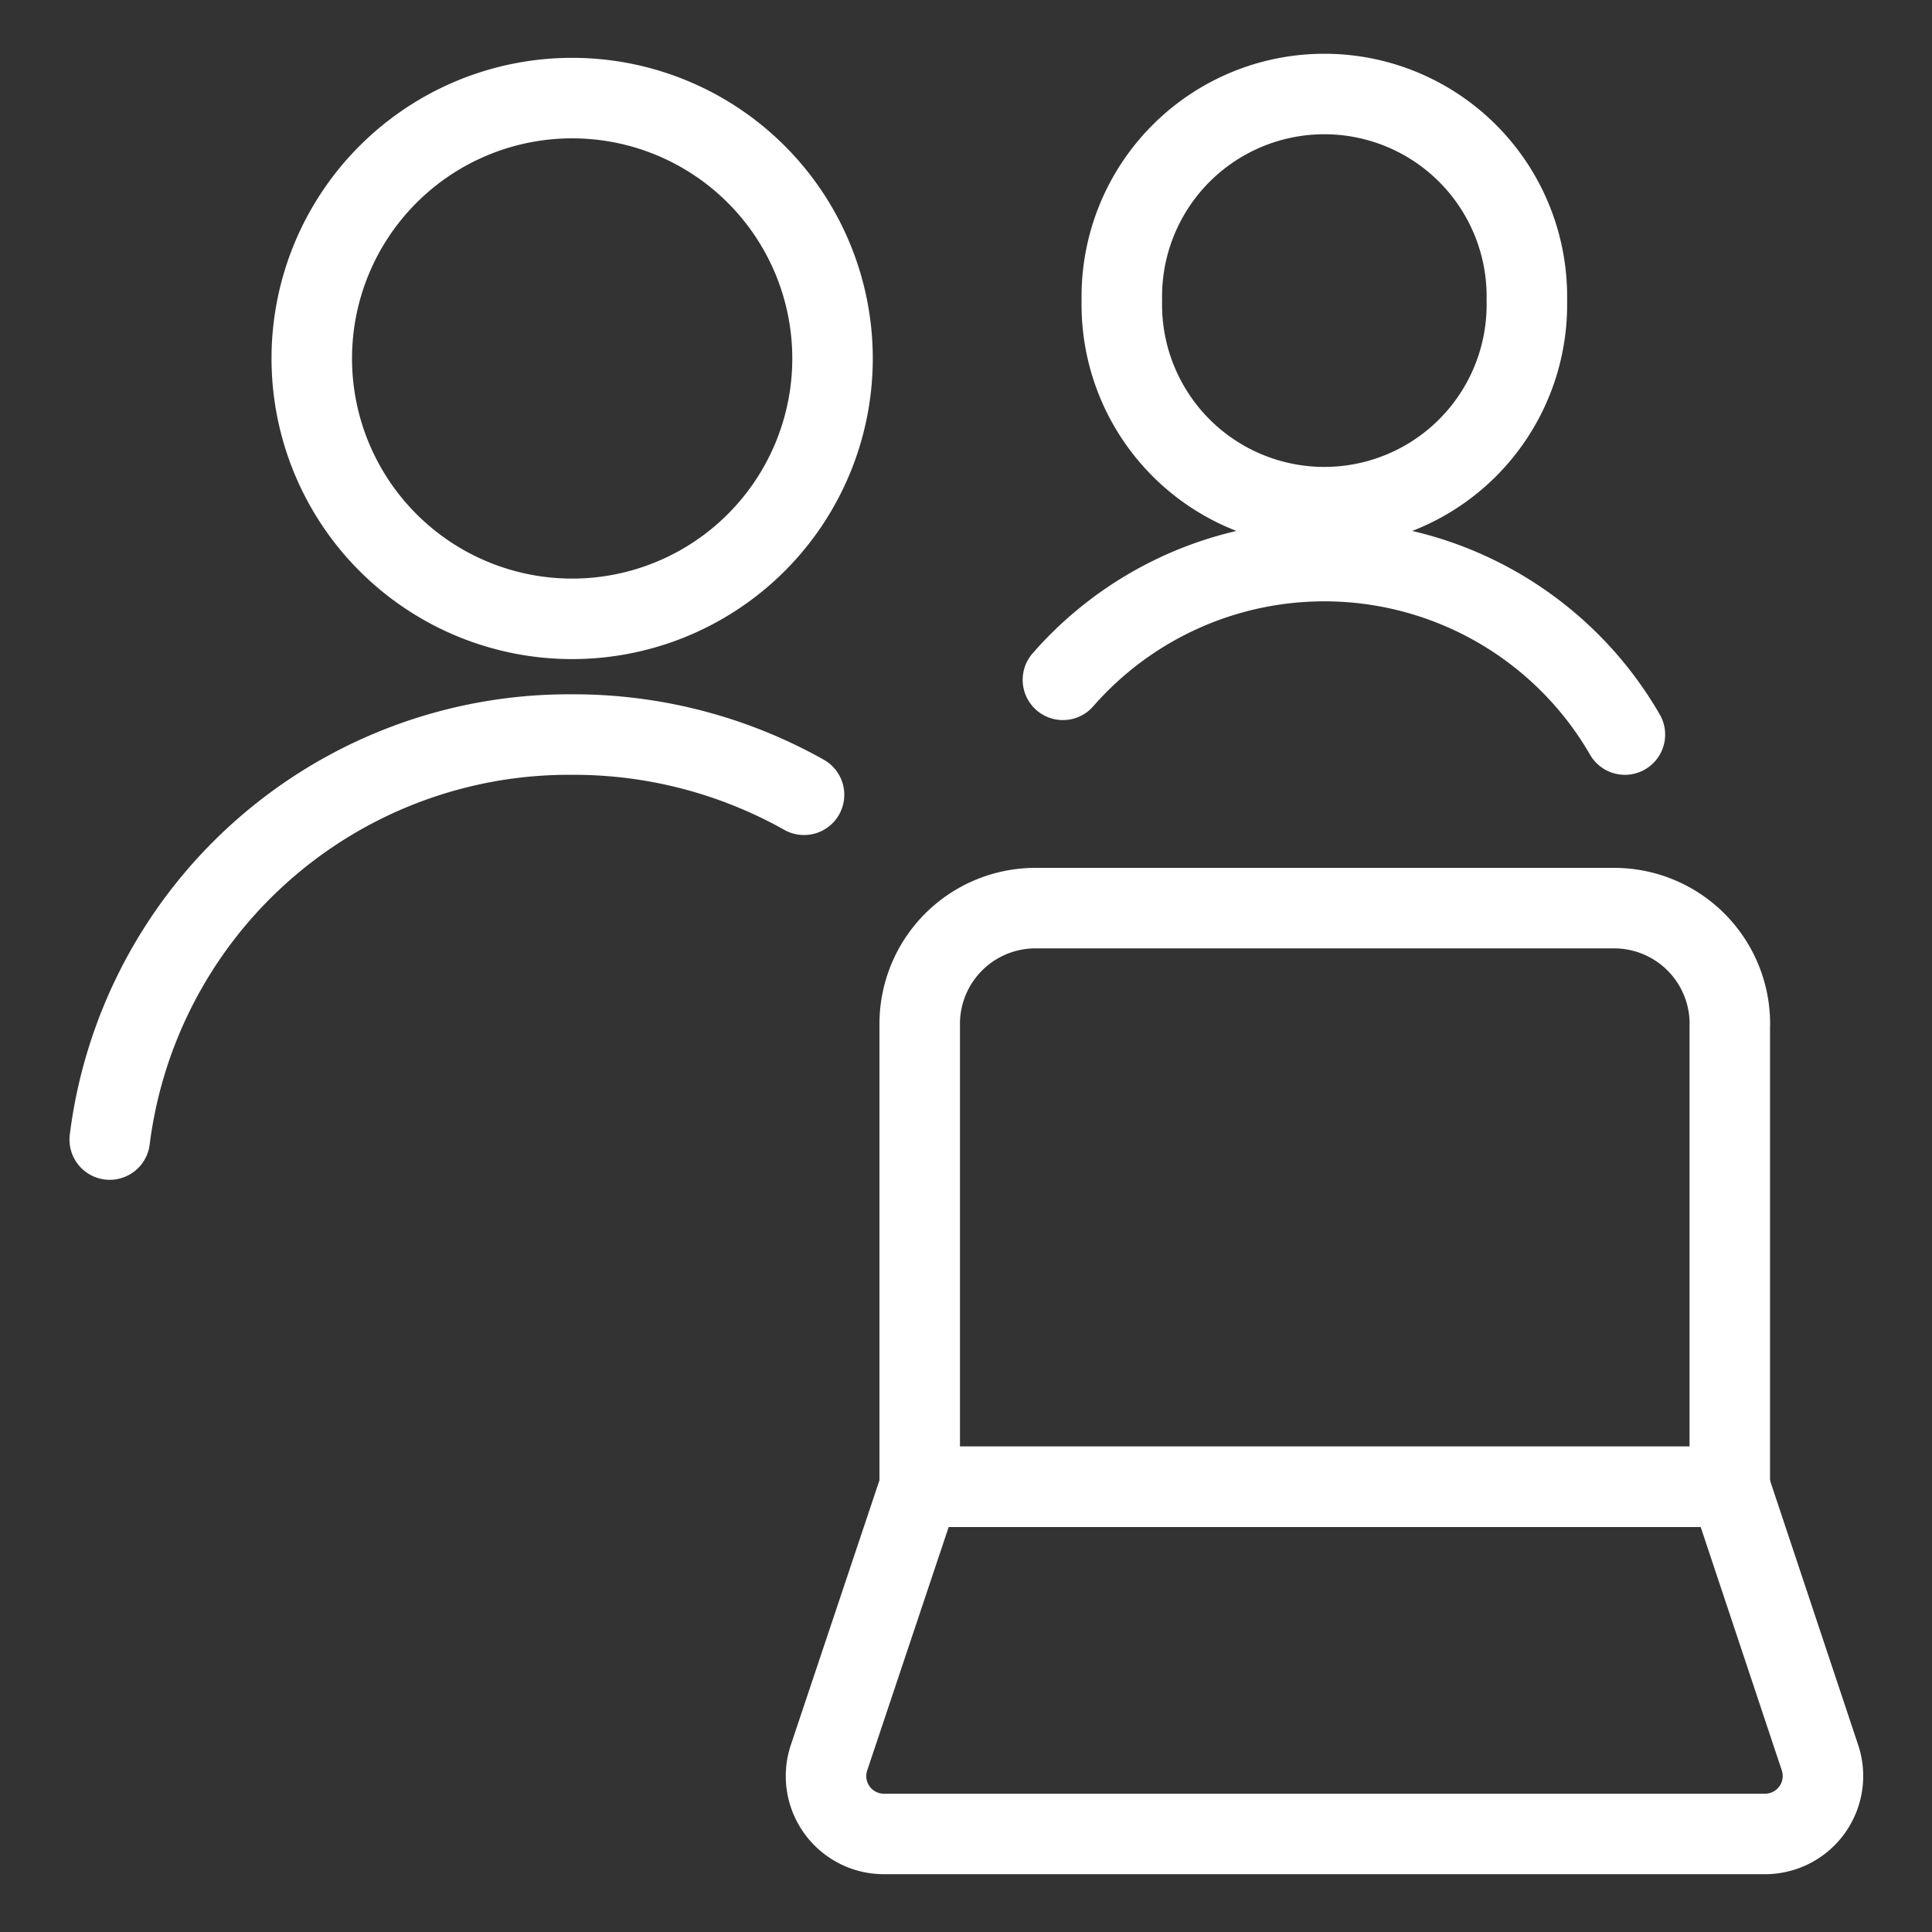
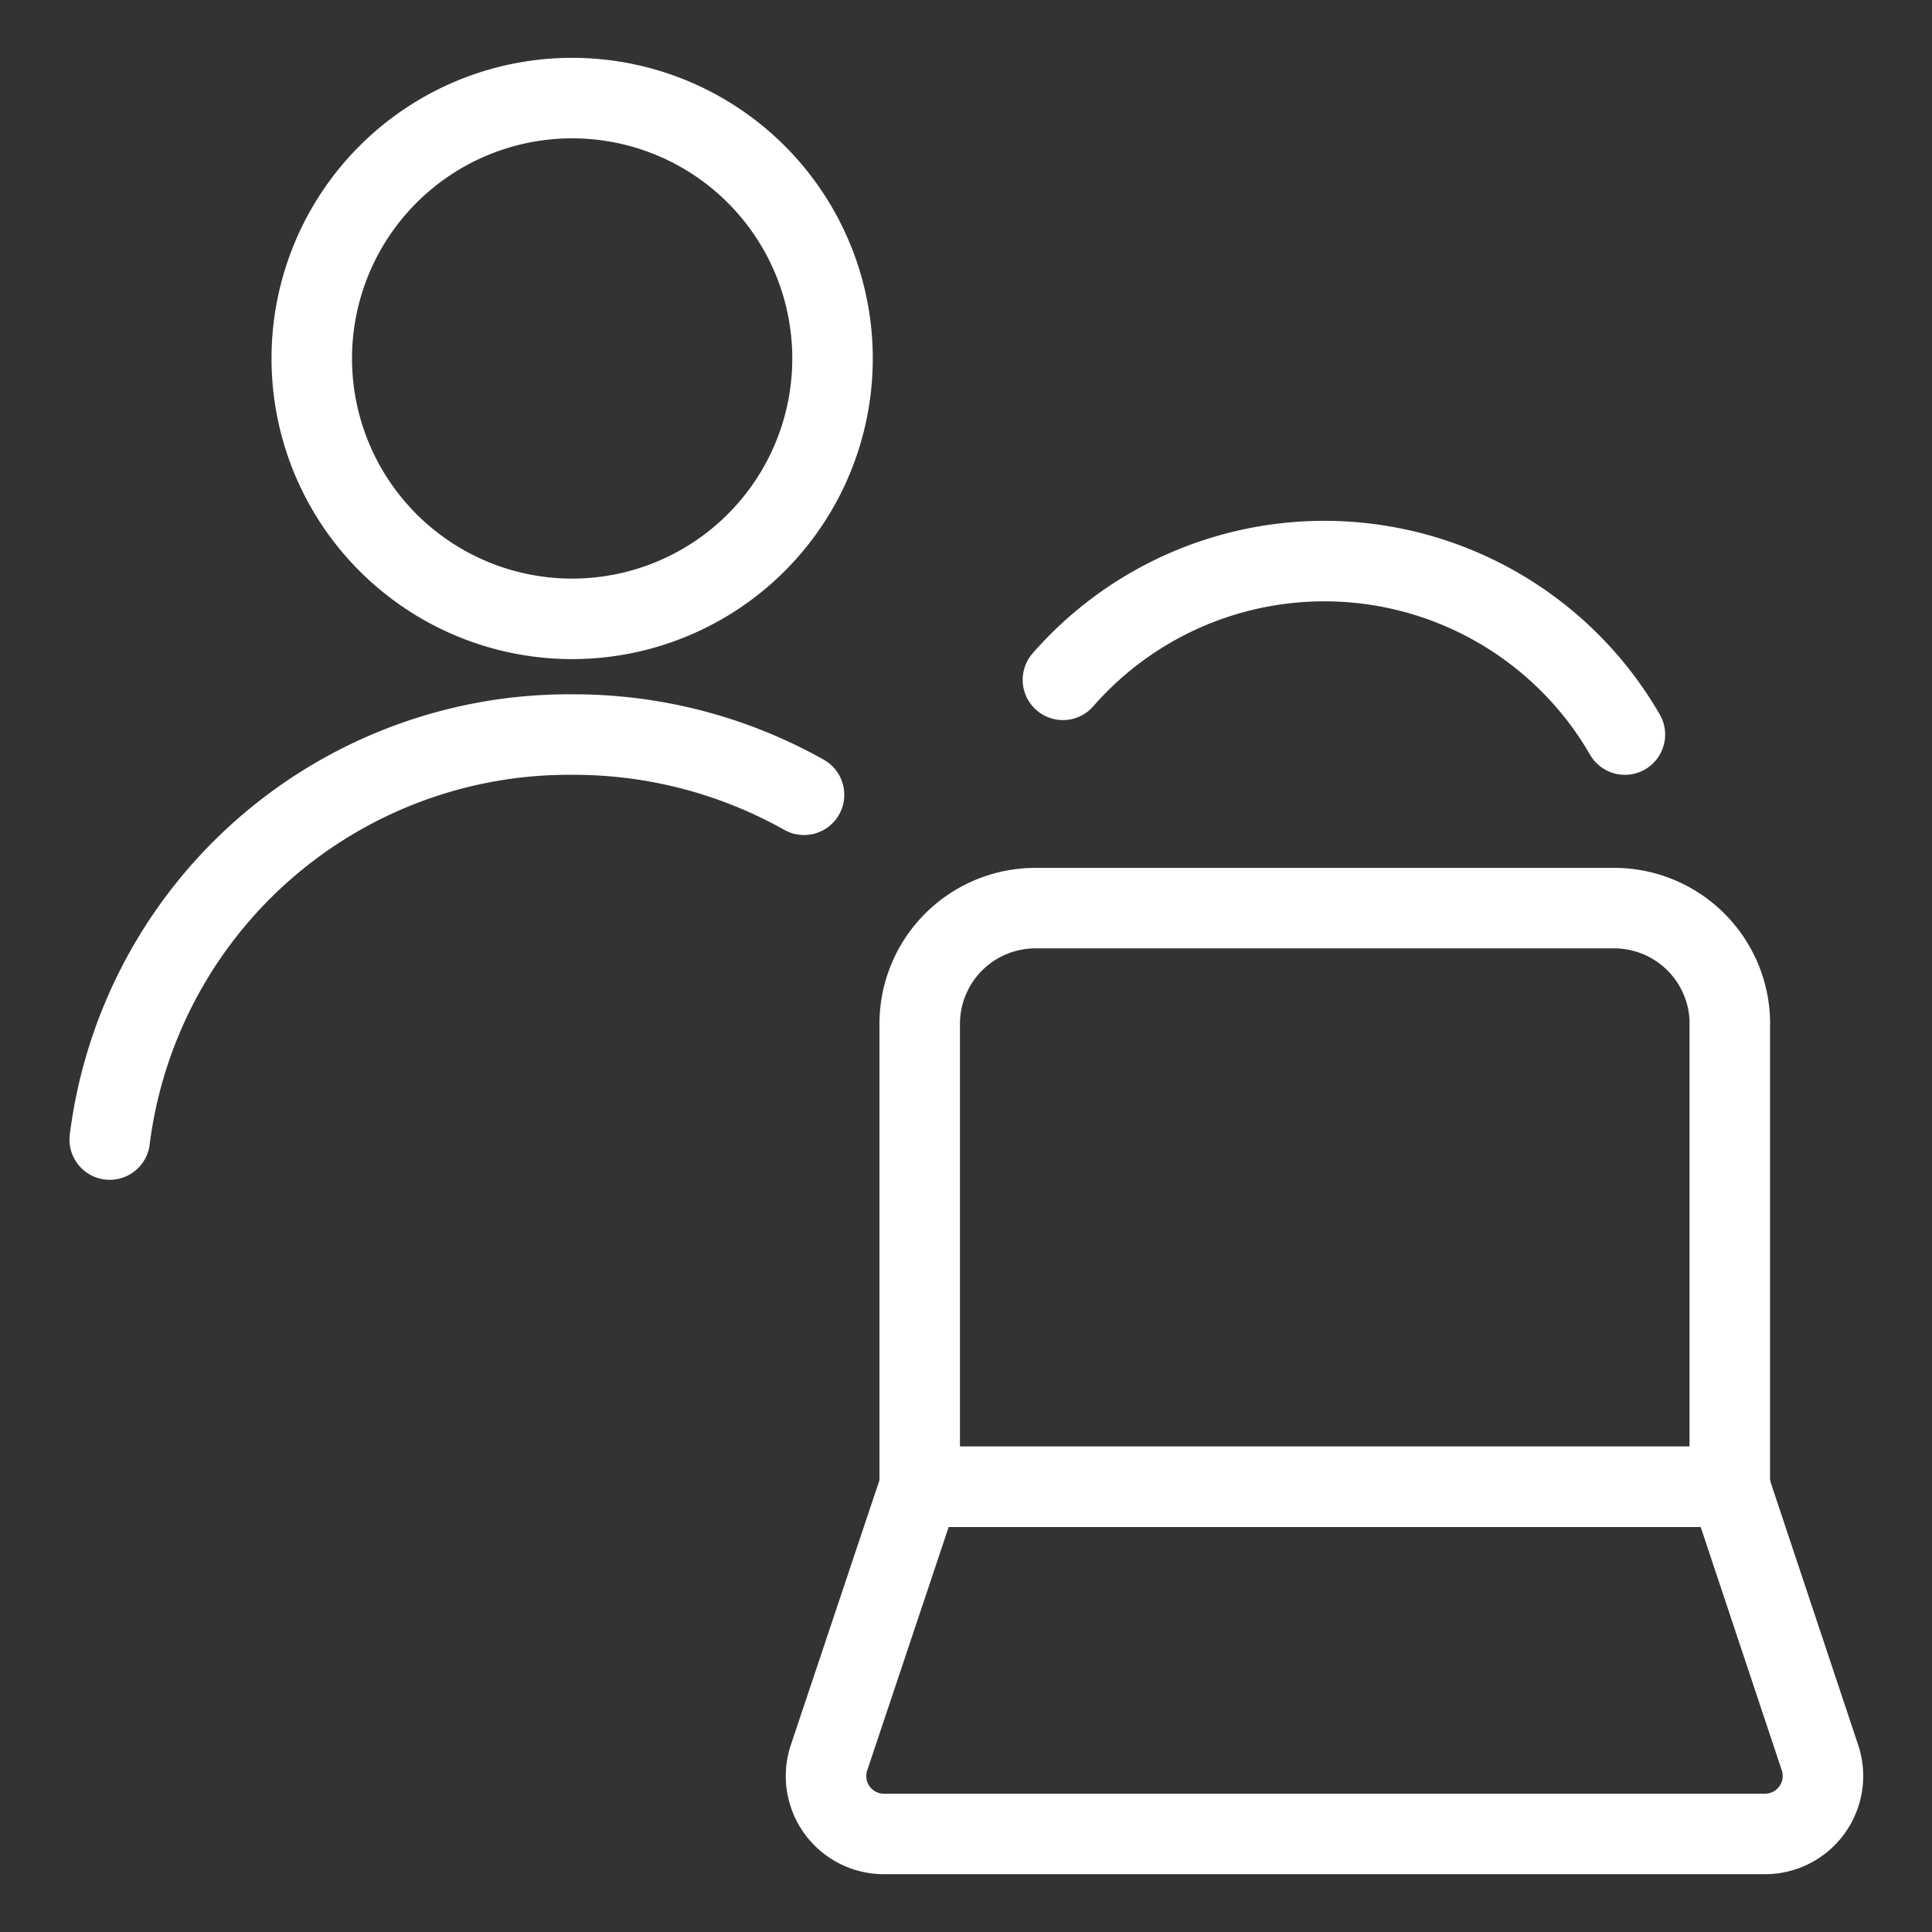
<svg xmlns="http://www.w3.org/2000/svg" viewBox="-0.5 -0.5 24 24" id="Multiple-Actions-Laptop--Streamline-Ultimate" height="24" width="24">
  <rect x="-0.5" y="-0.5" width="24" height="24" fill="#333333" stroke="none" />
  <desc>Multiple Actions Laptop Streamline Icon: https://streamlinehq.com</desc>
  <path d="M9.488 9.373a5.839 5.839 0 0 0 -2.875 -0.748 5.75 5.75 0 0 0 -5.75 5.031" fill="none" stroke="#ffffff" stroke-linecap="round" stroke-linejoin="round" stroke-width="1" />
  <path d="M3.373 3.953a3.234 3.234 0 1 0 6.469 0 3.234 3.234 0 1 0 -6.469 0Z" fill="none" stroke="#ffffff" stroke-linecap="round" stroke-linejoin="round" stroke-width="1" />
-   <path d="M13.436 3.234a2.516 2.516 0 1 0 5.031 0 2.516 2.516 0 1 0 -5.031 0Z" fill="none" stroke="#ffffff" stroke-linecap="round" stroke-linejoin="round" stroke-width="1" />
  <path d="M19.685 8.625a4.312 4.312 0 0 0 -6.981 -0.68" fill="none" stroke="#ffffff" stroke-linecap="round" stroke-linejoin="round" stroke-width="1" />
  <path d="M20.988 12.219v5.75H10.925v-5.75a1.438 1.438 0 0 1 1.438 -1.438h7.188a1.438 1.438 0 0 1 1.438 1.438Z" fill="none" stroke="#ffffff" stroke-linecap="round" stroke-linejoin="round" stroke-width="1" />
  <path d="M10.925 17.969h10.062l1.122 3.367a0.72 0.72 0 0 1 -0.682 0.946H10.479a0.719 0.719 0 0 1 -0.681 -0.946Z" fill="none" stroke="#ffffff" stroke-linecap="round" stroke-linejoin="round" stroke-width="1" />
</svg>